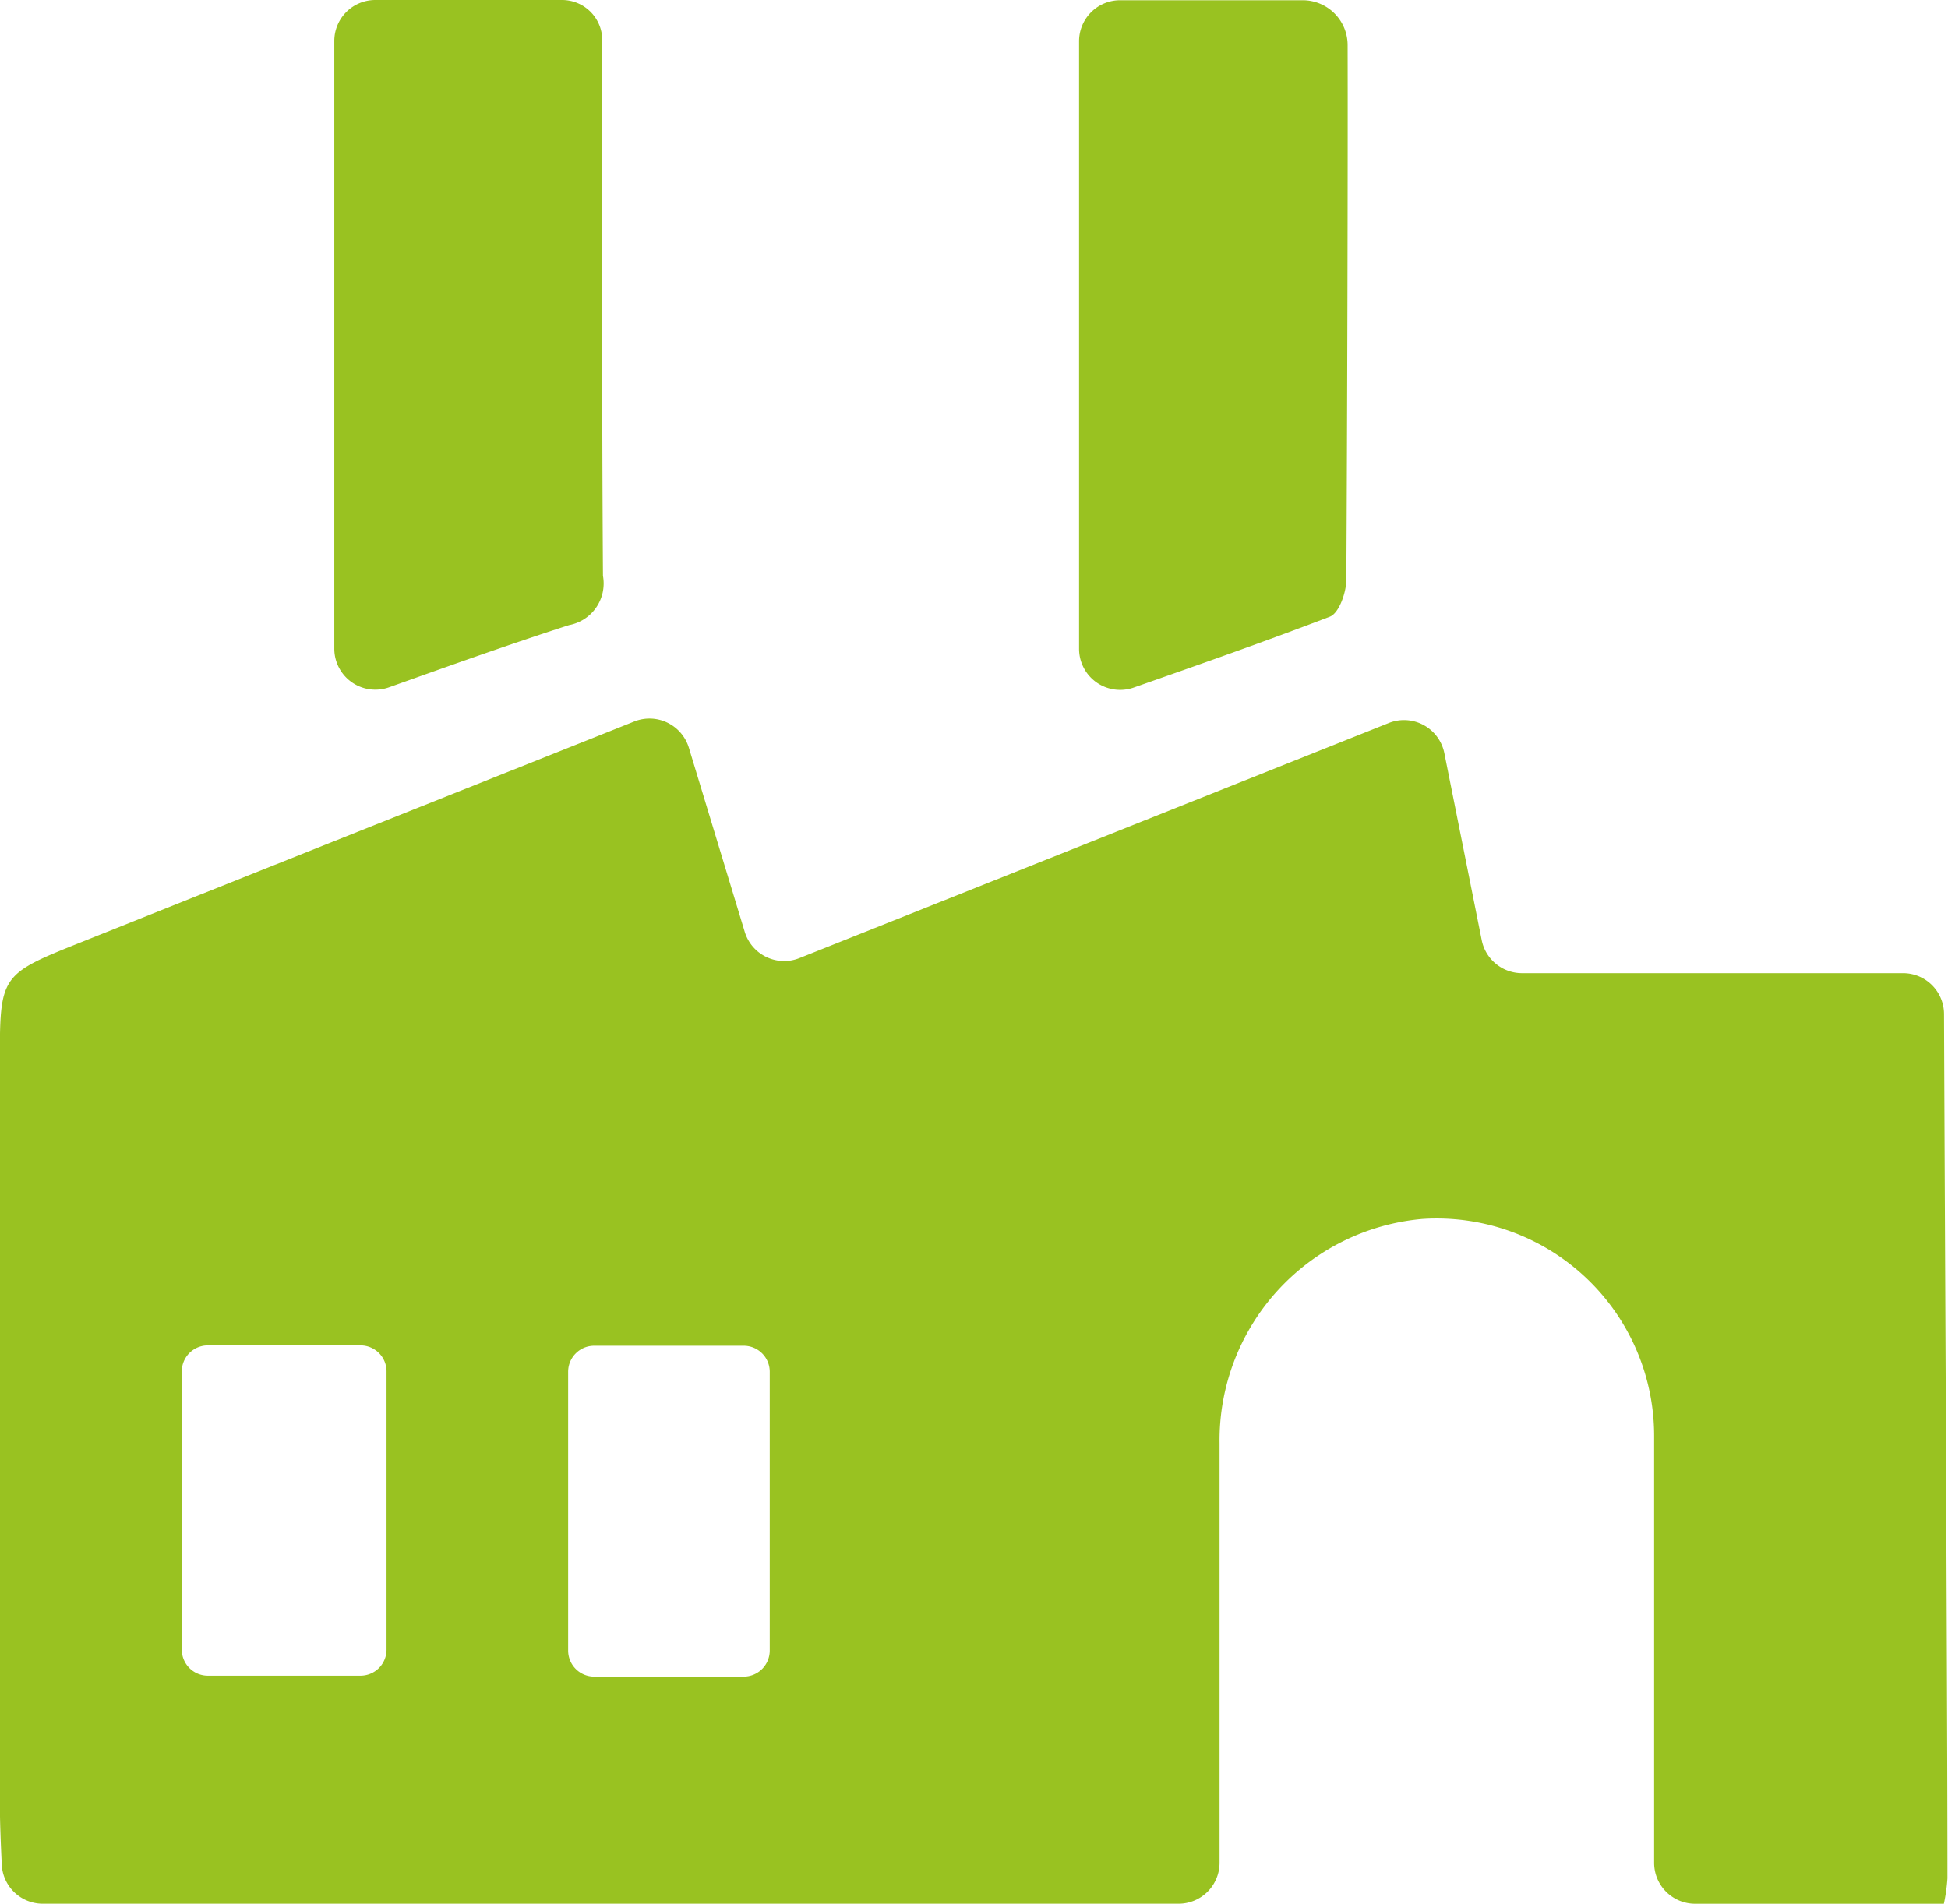
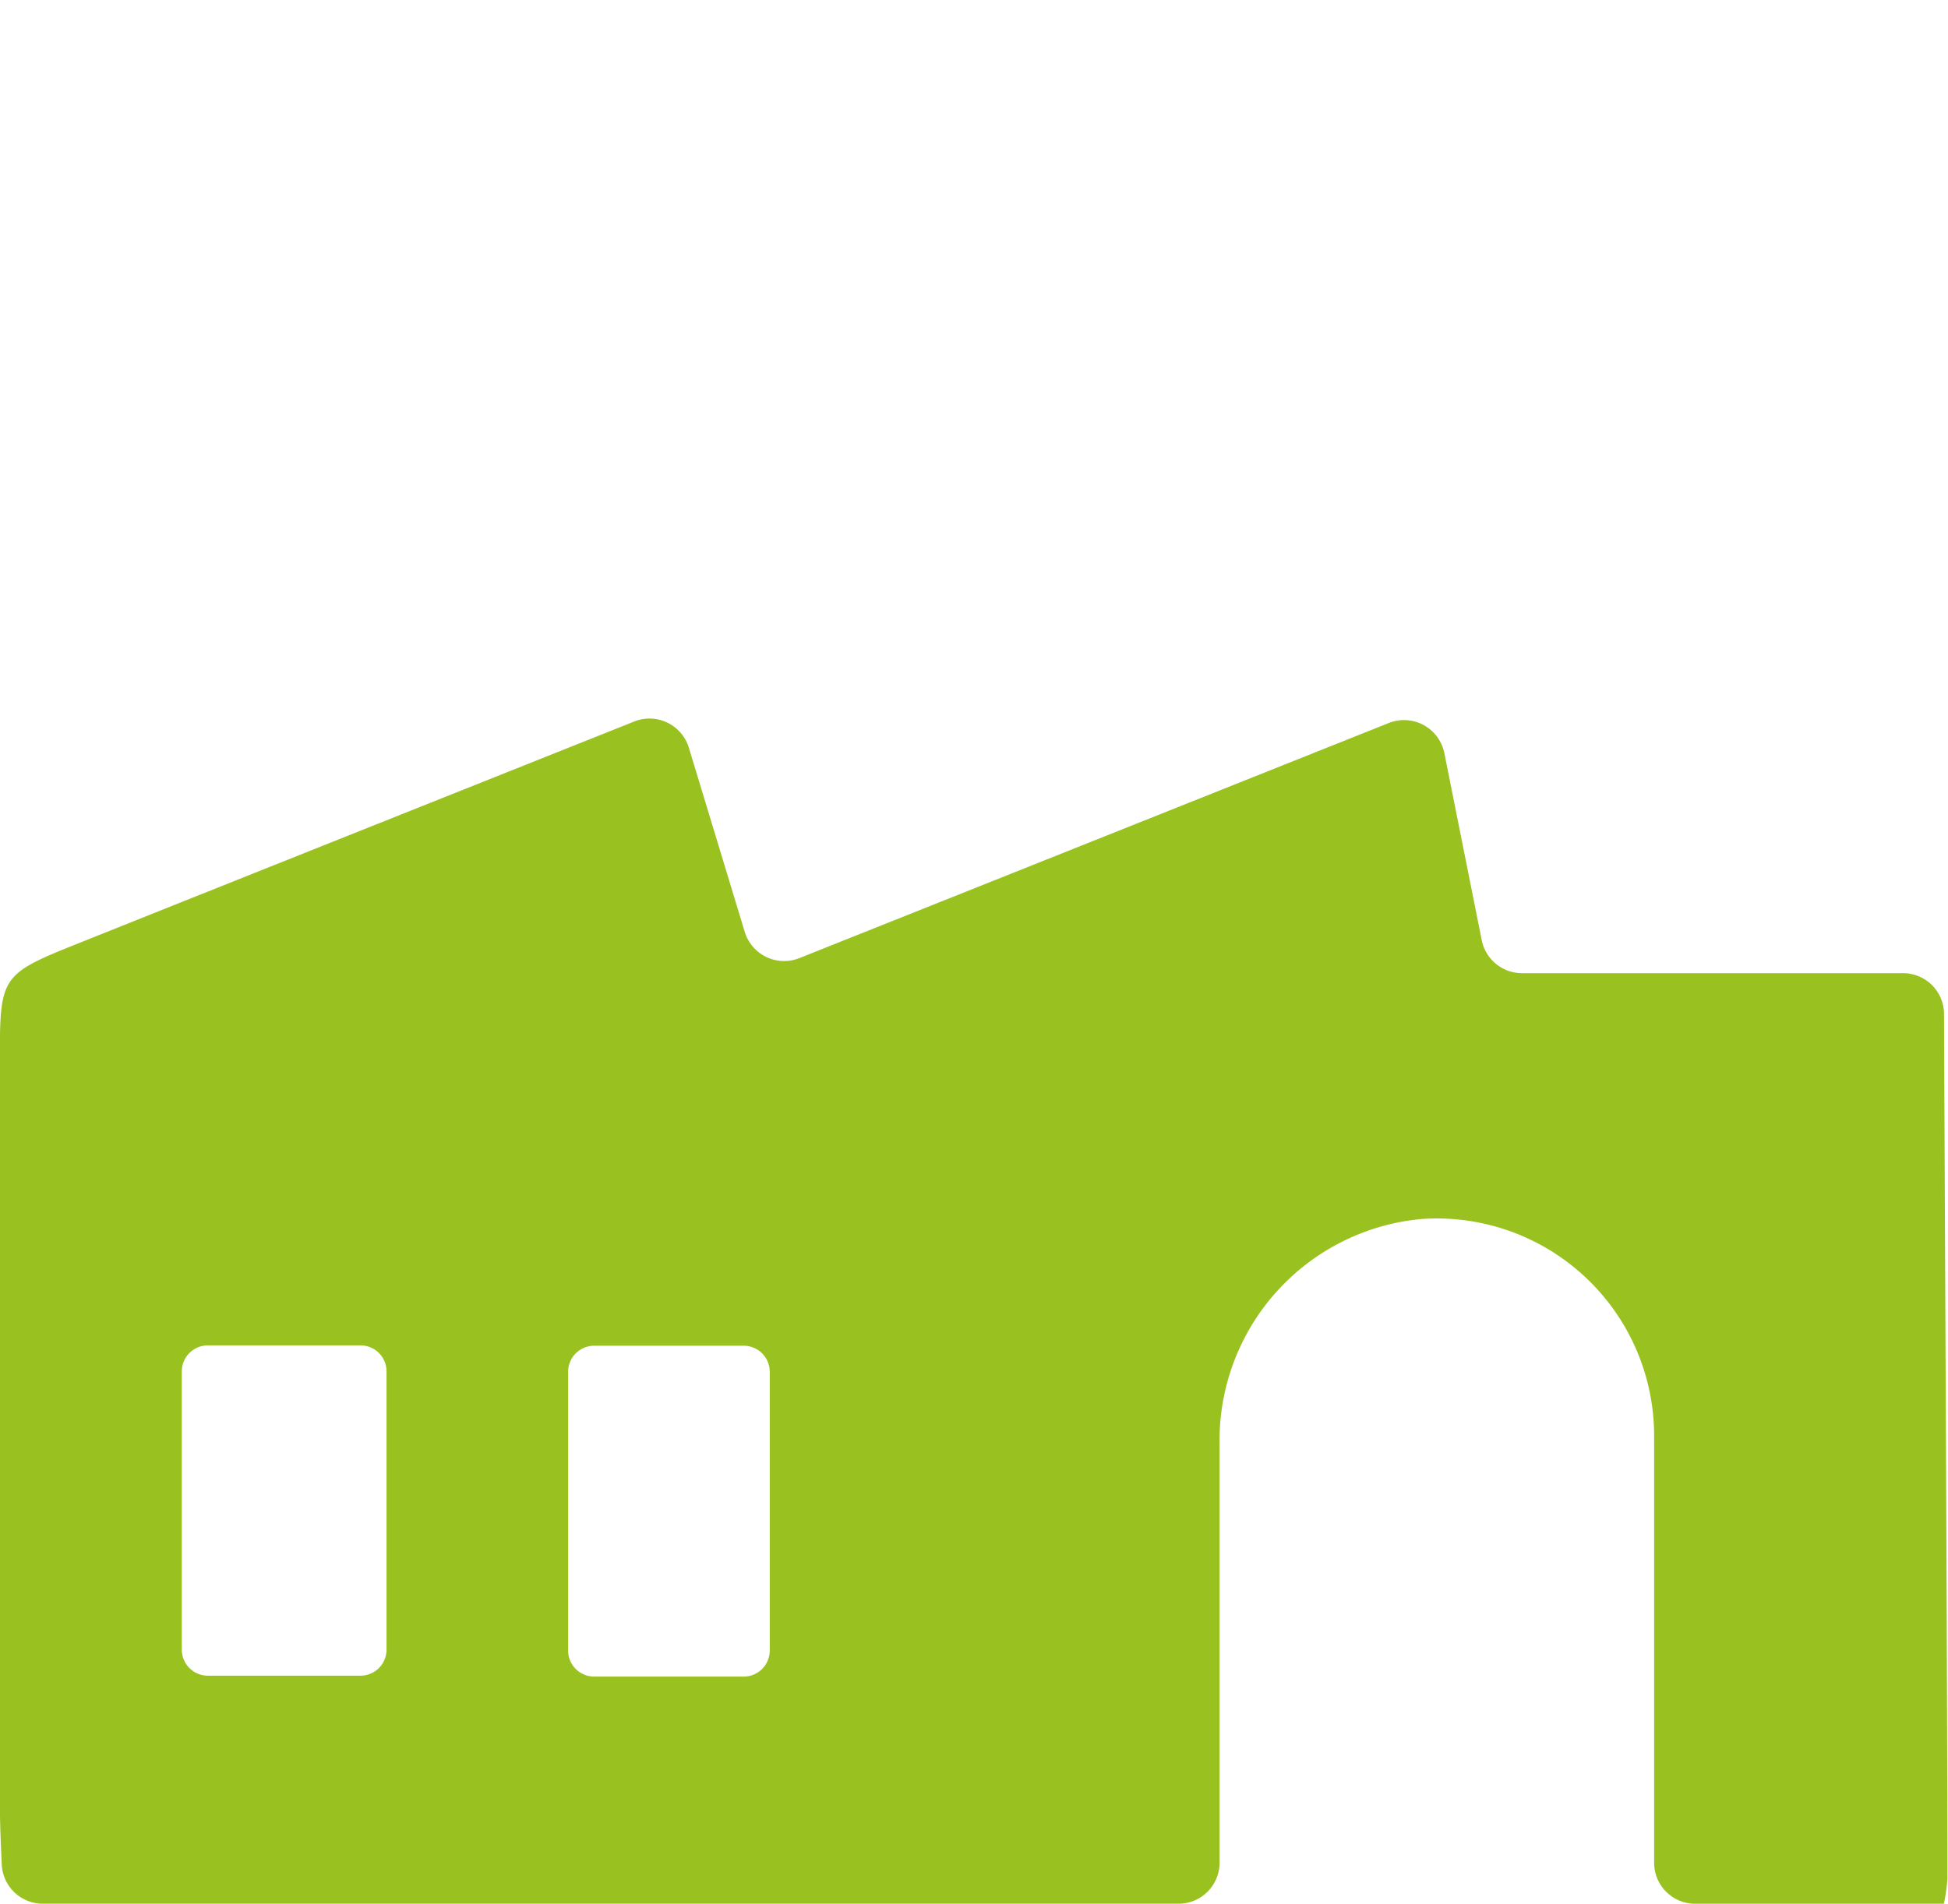
<svg xmlns="http://www.w3.org/2000/svg" width="49" height="47.896" viewBox="0 0 49 47.896">
  <g transform="translate(-108.532 -244.944)">
    <path d="M156.415,277.543h-9.6a1.034,1.034,0,0,1-1.012-.832l-.94-4.705a1.035,1.035,0,0,0-1.4-.756l-14.826,5.915a1.036,1.036,0,0,1-1.372-.662l-1.406-4.634a1.035,1.035,0,0,0-1.373-.658c-4.677,1.866-9.281,3.7-13.885,5.542-2.073.828-2.073.83-2.073,3.05v4.956h0v.858q0,6.369,0,12.738c0,.537.023,1.074.048,1.611a1.033,1.033,0,0,0,1.031.988h28.571a1.031,1.031,0,0,0,1.031-1.032V289.369a5.592,5.592,0,0,1,5.1-5.643,5.468,5.468,0,0,1,5.831,5.455v10.742a1.031,1.031,0,0,0,1.031,1.032h6.257a4.431,4.431,0,0,0,.09-.64c0-4.59-.071-17.546-.086-21.745A1.03,1.03,0,0,0,156.415,277.543ZM117.6,295.217h-3.84a.655.655,0,0,1-.655-.655v-7a.655.655,0,0,1,.655-.655h3.84a.655.655,0,0,1,.655.655v7A.655.655,0,0,1,117.6,295.217Zm9.639.023h-3.761a.655.655,0,0,1-.655-.655v-7.014a.655.655,0,0,1,.655-.655h3.761a.655.655,0,0,1,.655.655v7.014A.655.655,0,0,1,127.238,295.24Z" transform="translate(0 -8.115)" fill="#99c221" />
-     <path d="M120.716,261.264V245.976a1.032,1.032,0,0,1,1.032-1.032h4.686a1.012,1.012,0,0,1,1.022.99v.01c0,4.5-.012,8.992.018,13.488a1.066,1.066,0,0,1-.852,1.239c-1.506.485-3,1.02-4.529,1.565A1.032,1.032,0,0,1,120.716,261.264Z" transform="translate(-3.775)" fill="#99c221" />
-     <path d="M147.858,261.273V245.985a1.032,1.032,0,0,1,1.032-1.032h4.593a1.13,1.13,0,0,1,1.13,1.126c.008,2.727-.01,9.718-.032,13.446,0,.323-.183.848-.413.936-1.616.62-3.249,1.193-4.934,1.784A1.033,1.033,0,0,1,147.858,261.273Z" transform="translate(-12.183 -0.003)" fill="#99c221" />
  </g>
</svg>